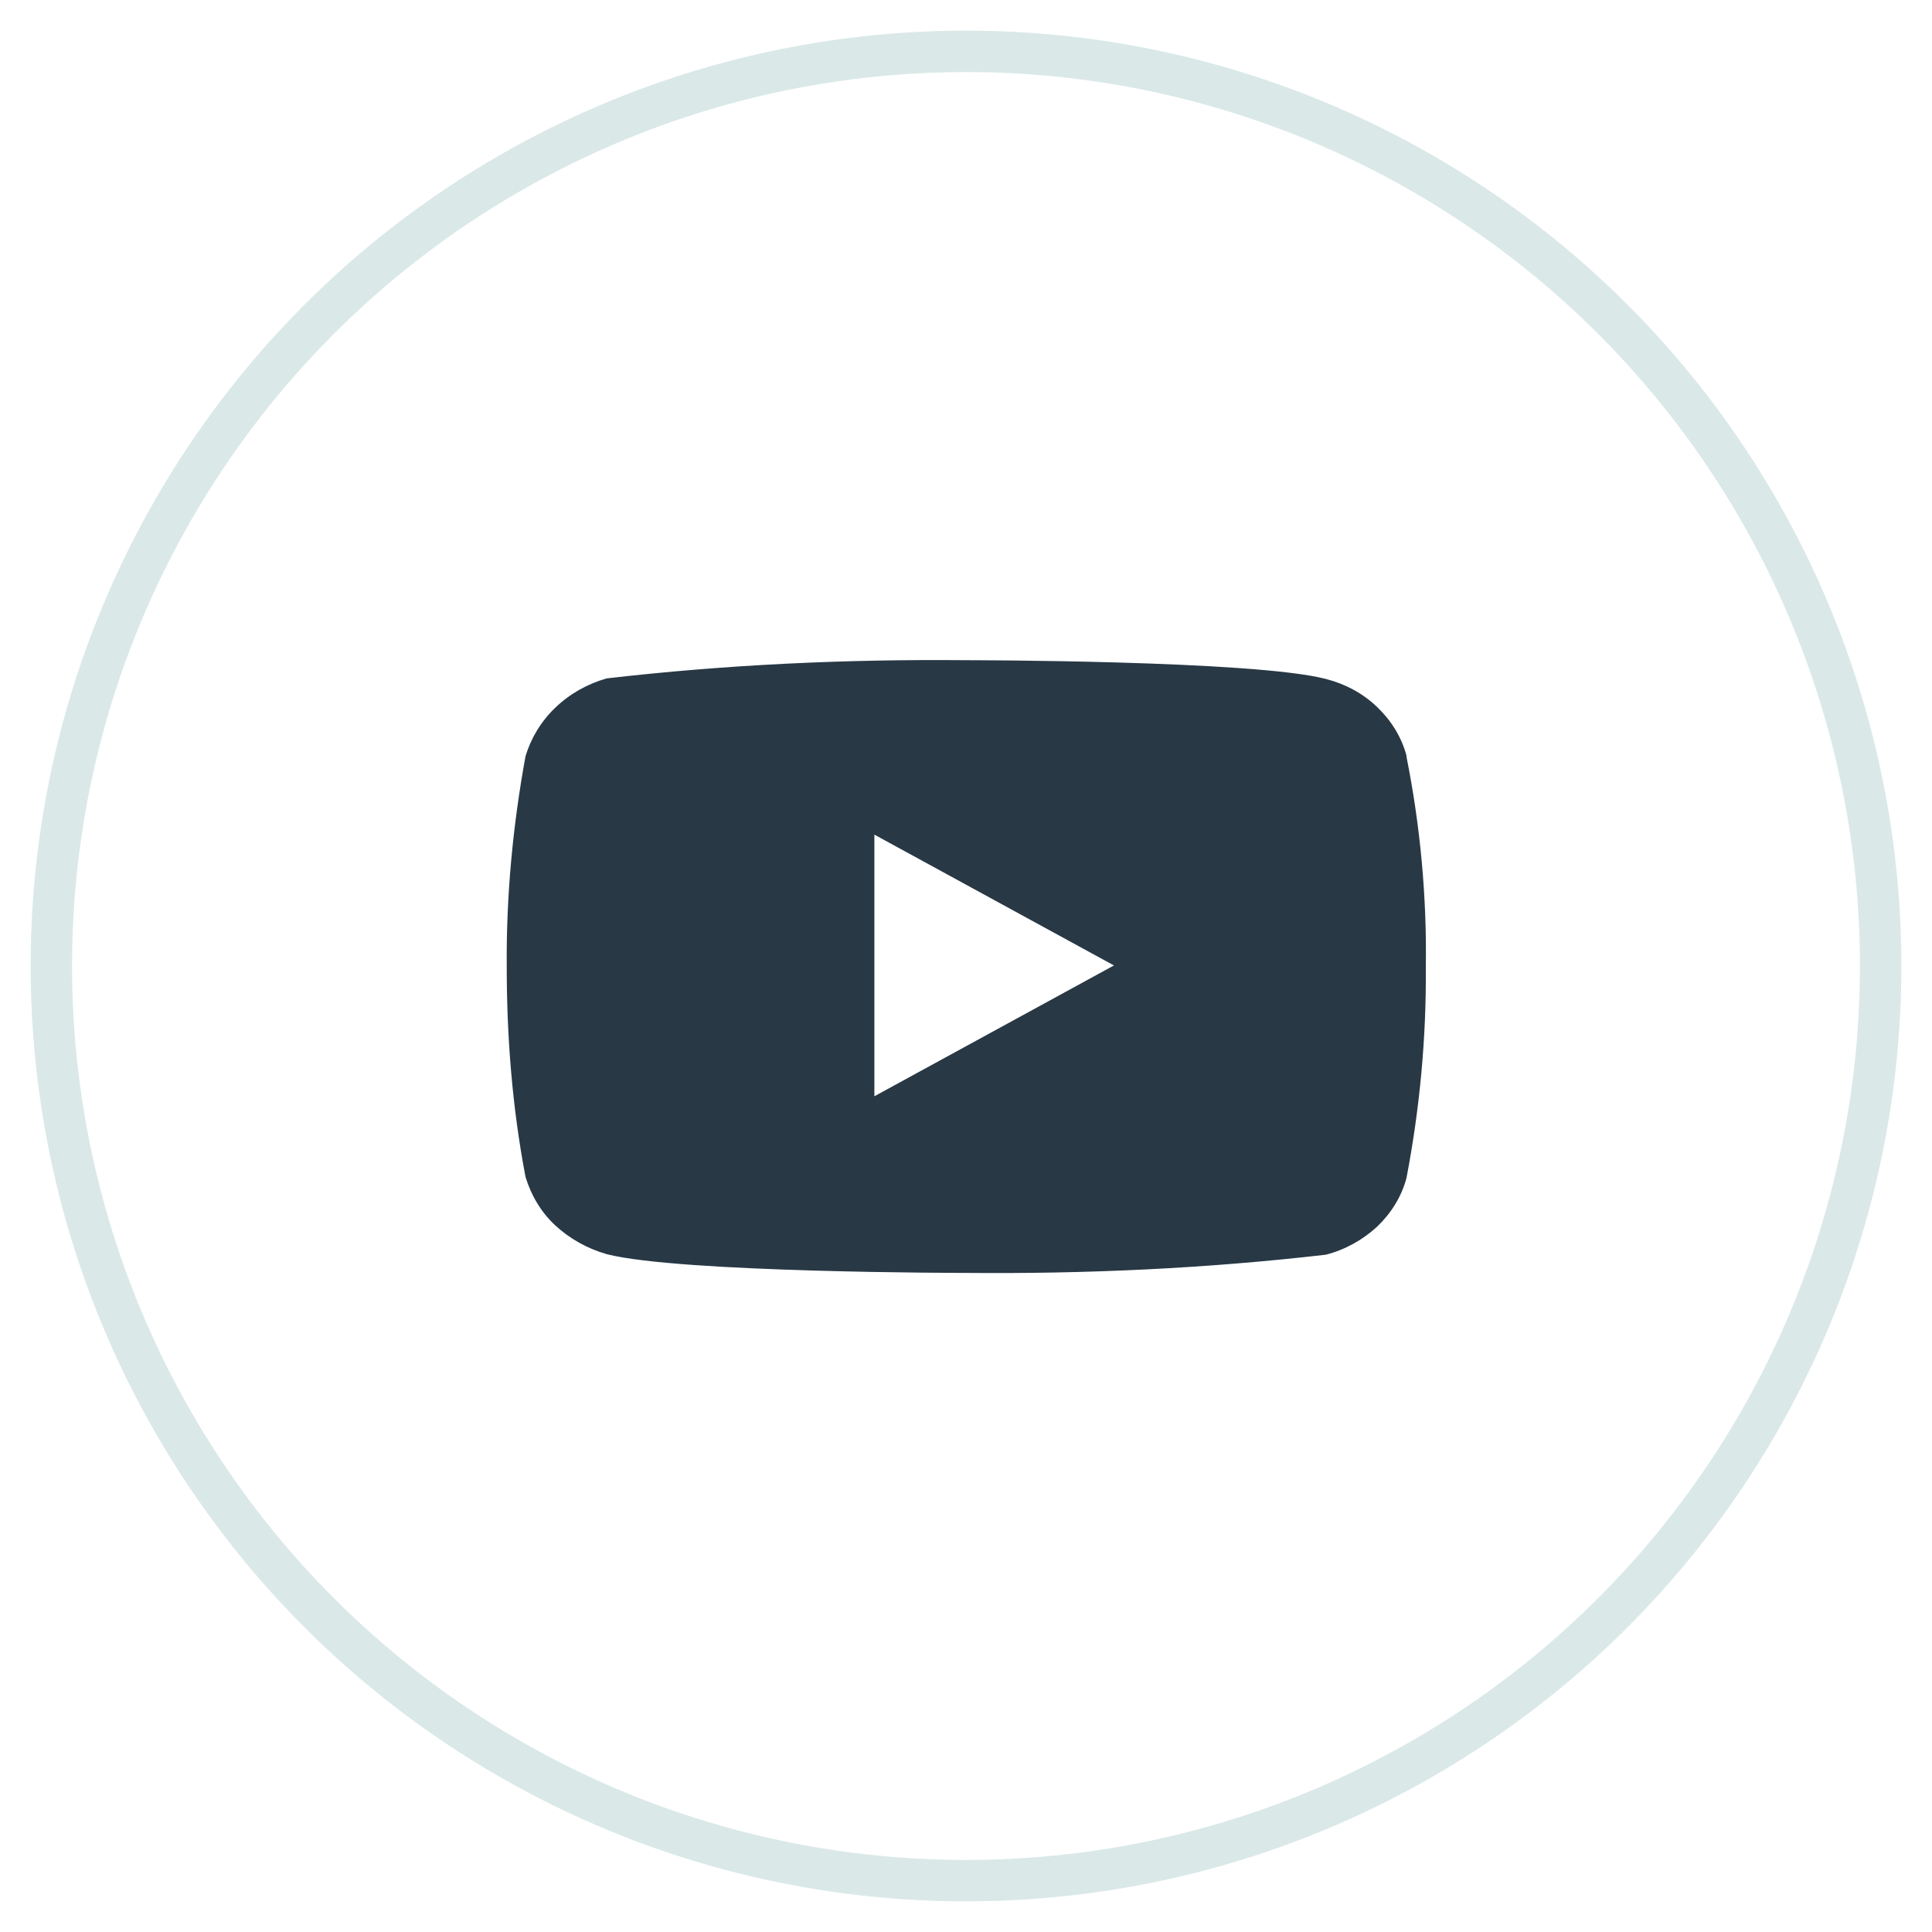
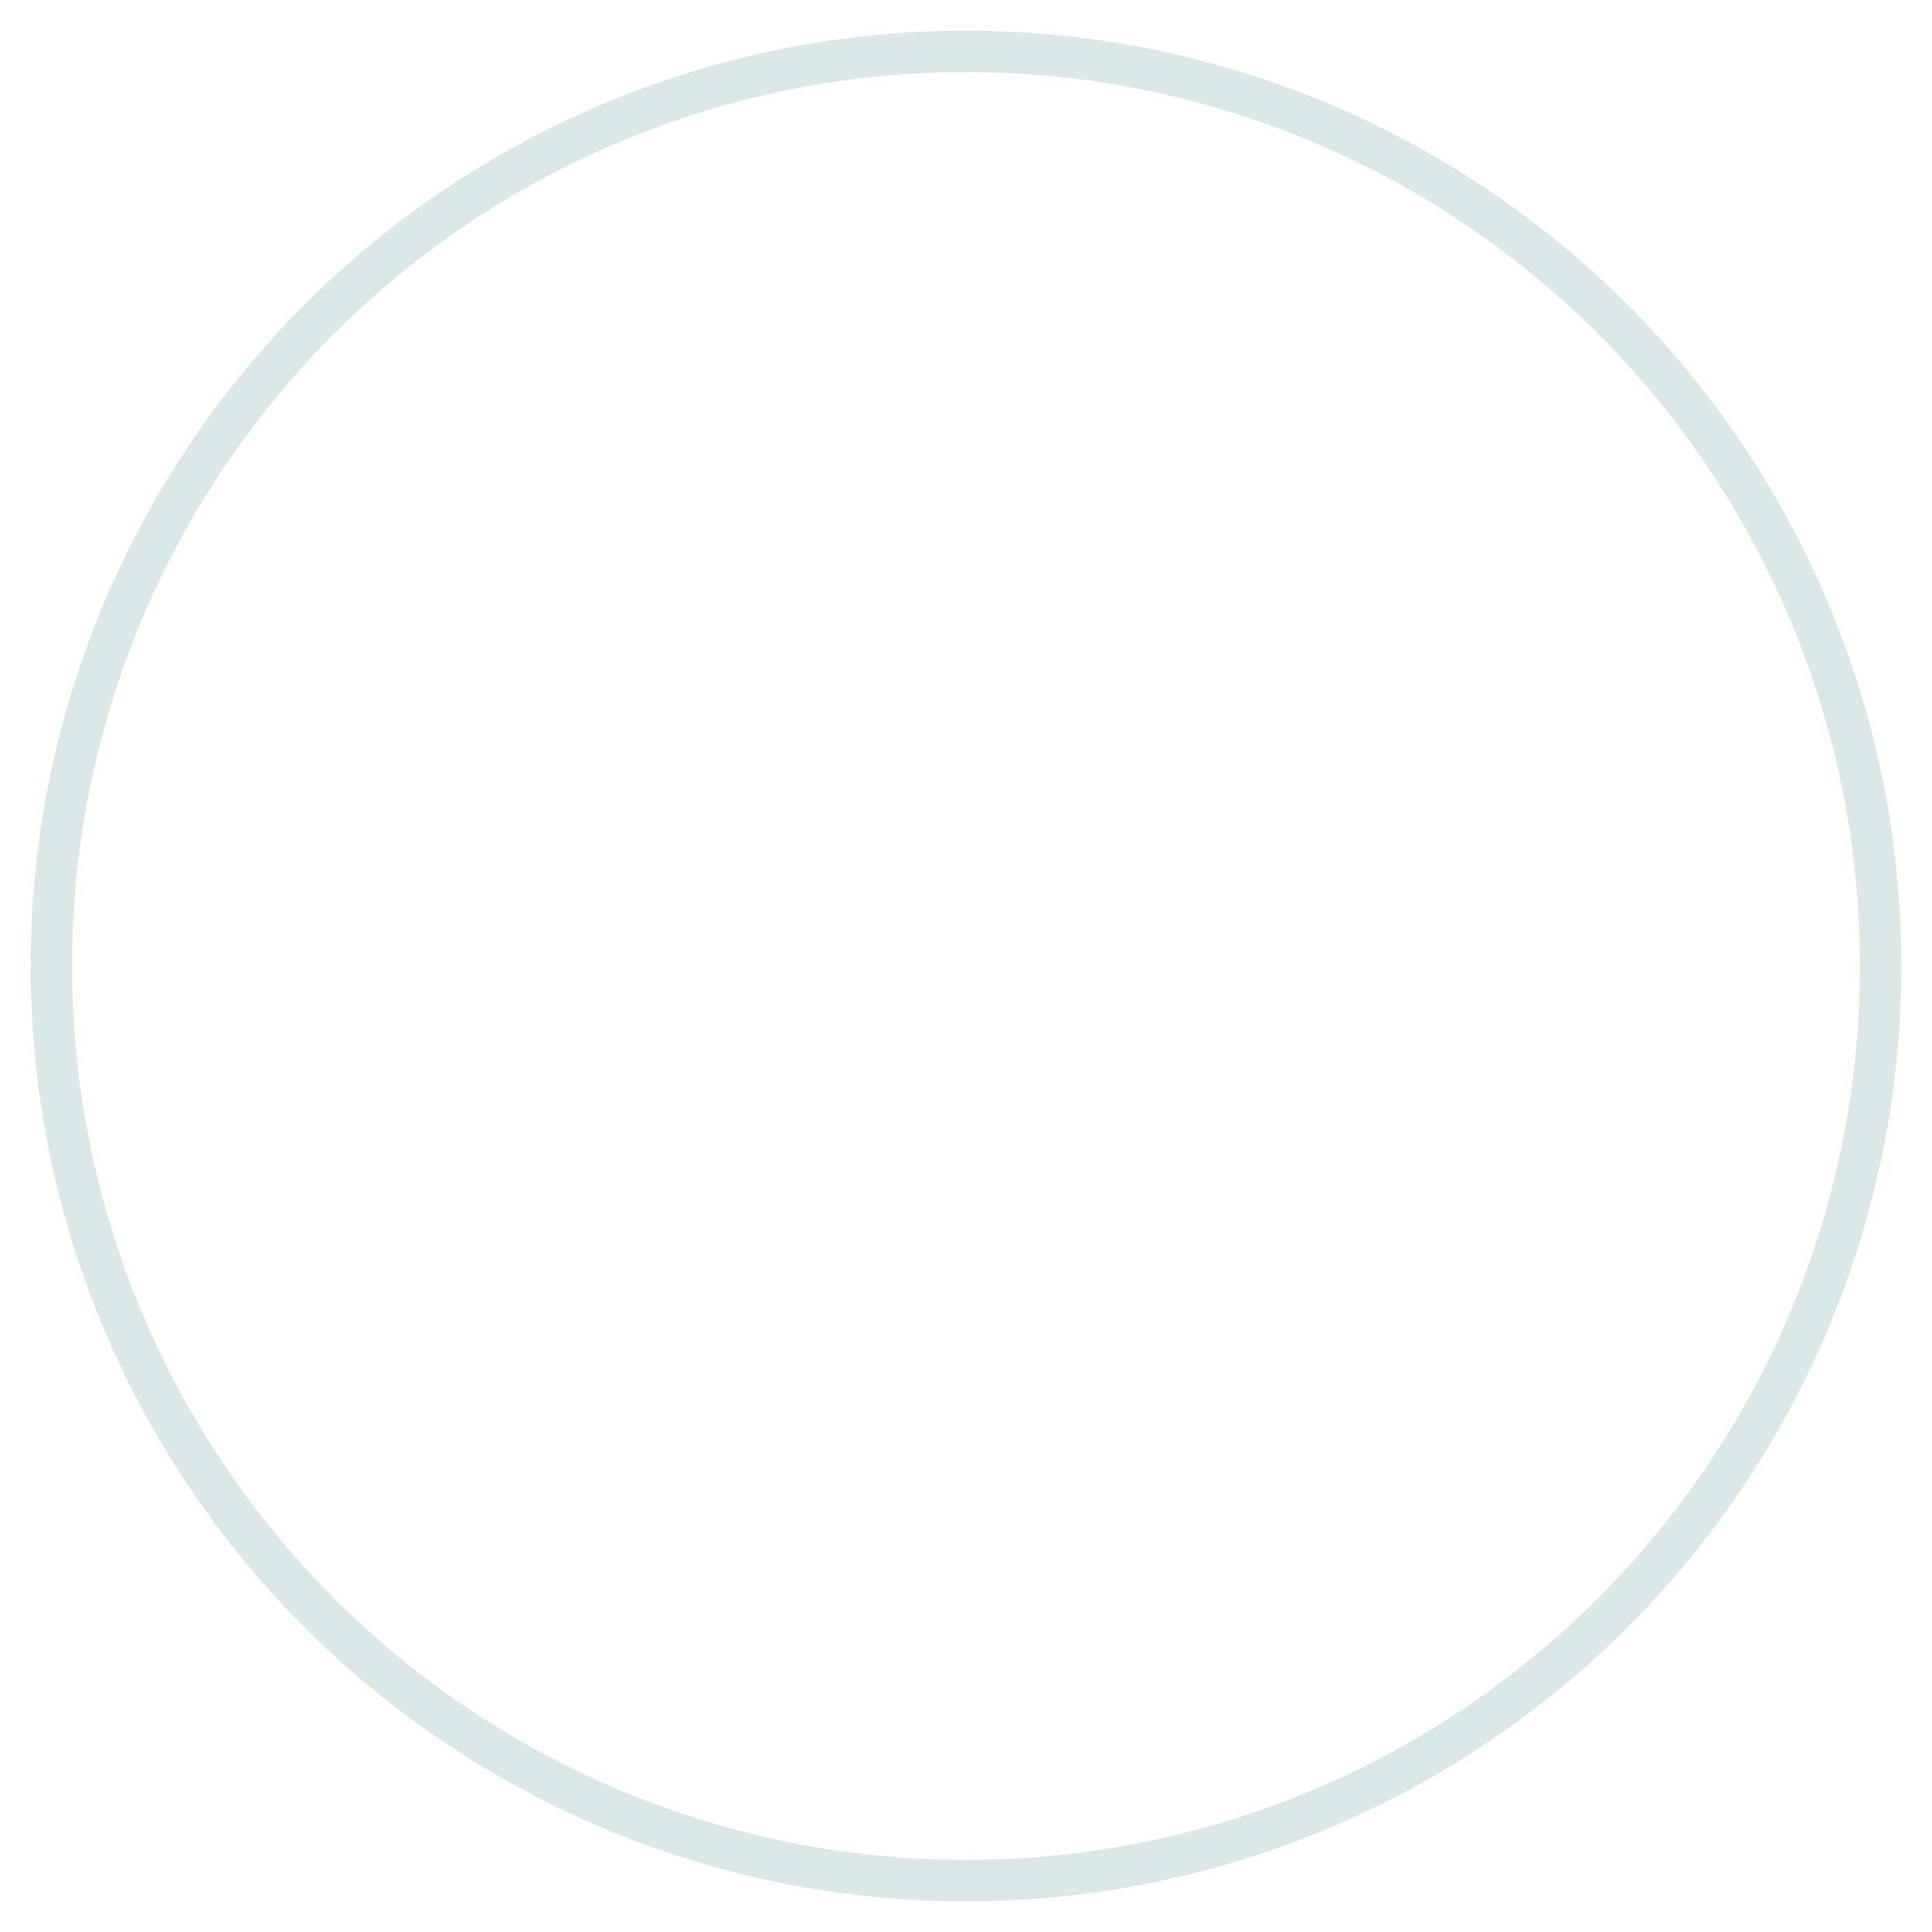
<svg xmlns="http://www.w3.org/2000/svg" id="Layer_1" viewBox="0 0 35 35">
  <defs>
    <style>.cls-1{fill:#283845;}.cls-2{fill:none;stroke:#dae8e8;stroke-miterlimit:10;stroke-width:.75px;}</style>
  </defs>
  <circle class="cls-2" cx="17.5" cy="17.5" r="16.57" />
-   <path class="cls-1" d="m25.48,13.69c-.09-.34-.28-.64-.53-.88-.26-.25-.58-.42-.93-.51-1.3-.34-6.52-.34-6.52-.34-2.18-.02-4.35.08-6.51.33-.35.1-.67.28-.93.53-.26.25-.44.55-.54.88-.23,1.26-.35,2.53-.34,3.81,0,1.28.1,2.55.34,3.81.1.33.28.64.54.88.26.24.58.42.93.52,1.32.34,6.51.34,6.51.34,2.18.02,4.36-.08,6.52-.33.35-.09.67-.27.93-.51.25-.24.44-.54.53-.88.24-1.26.36-2.53.35-3.81.02-1.28-.1-2.57-.35-3.82h0Zm-9.64,6.18v-4.75l4.34,2.37-4.34,2.37Z" />
</svg>